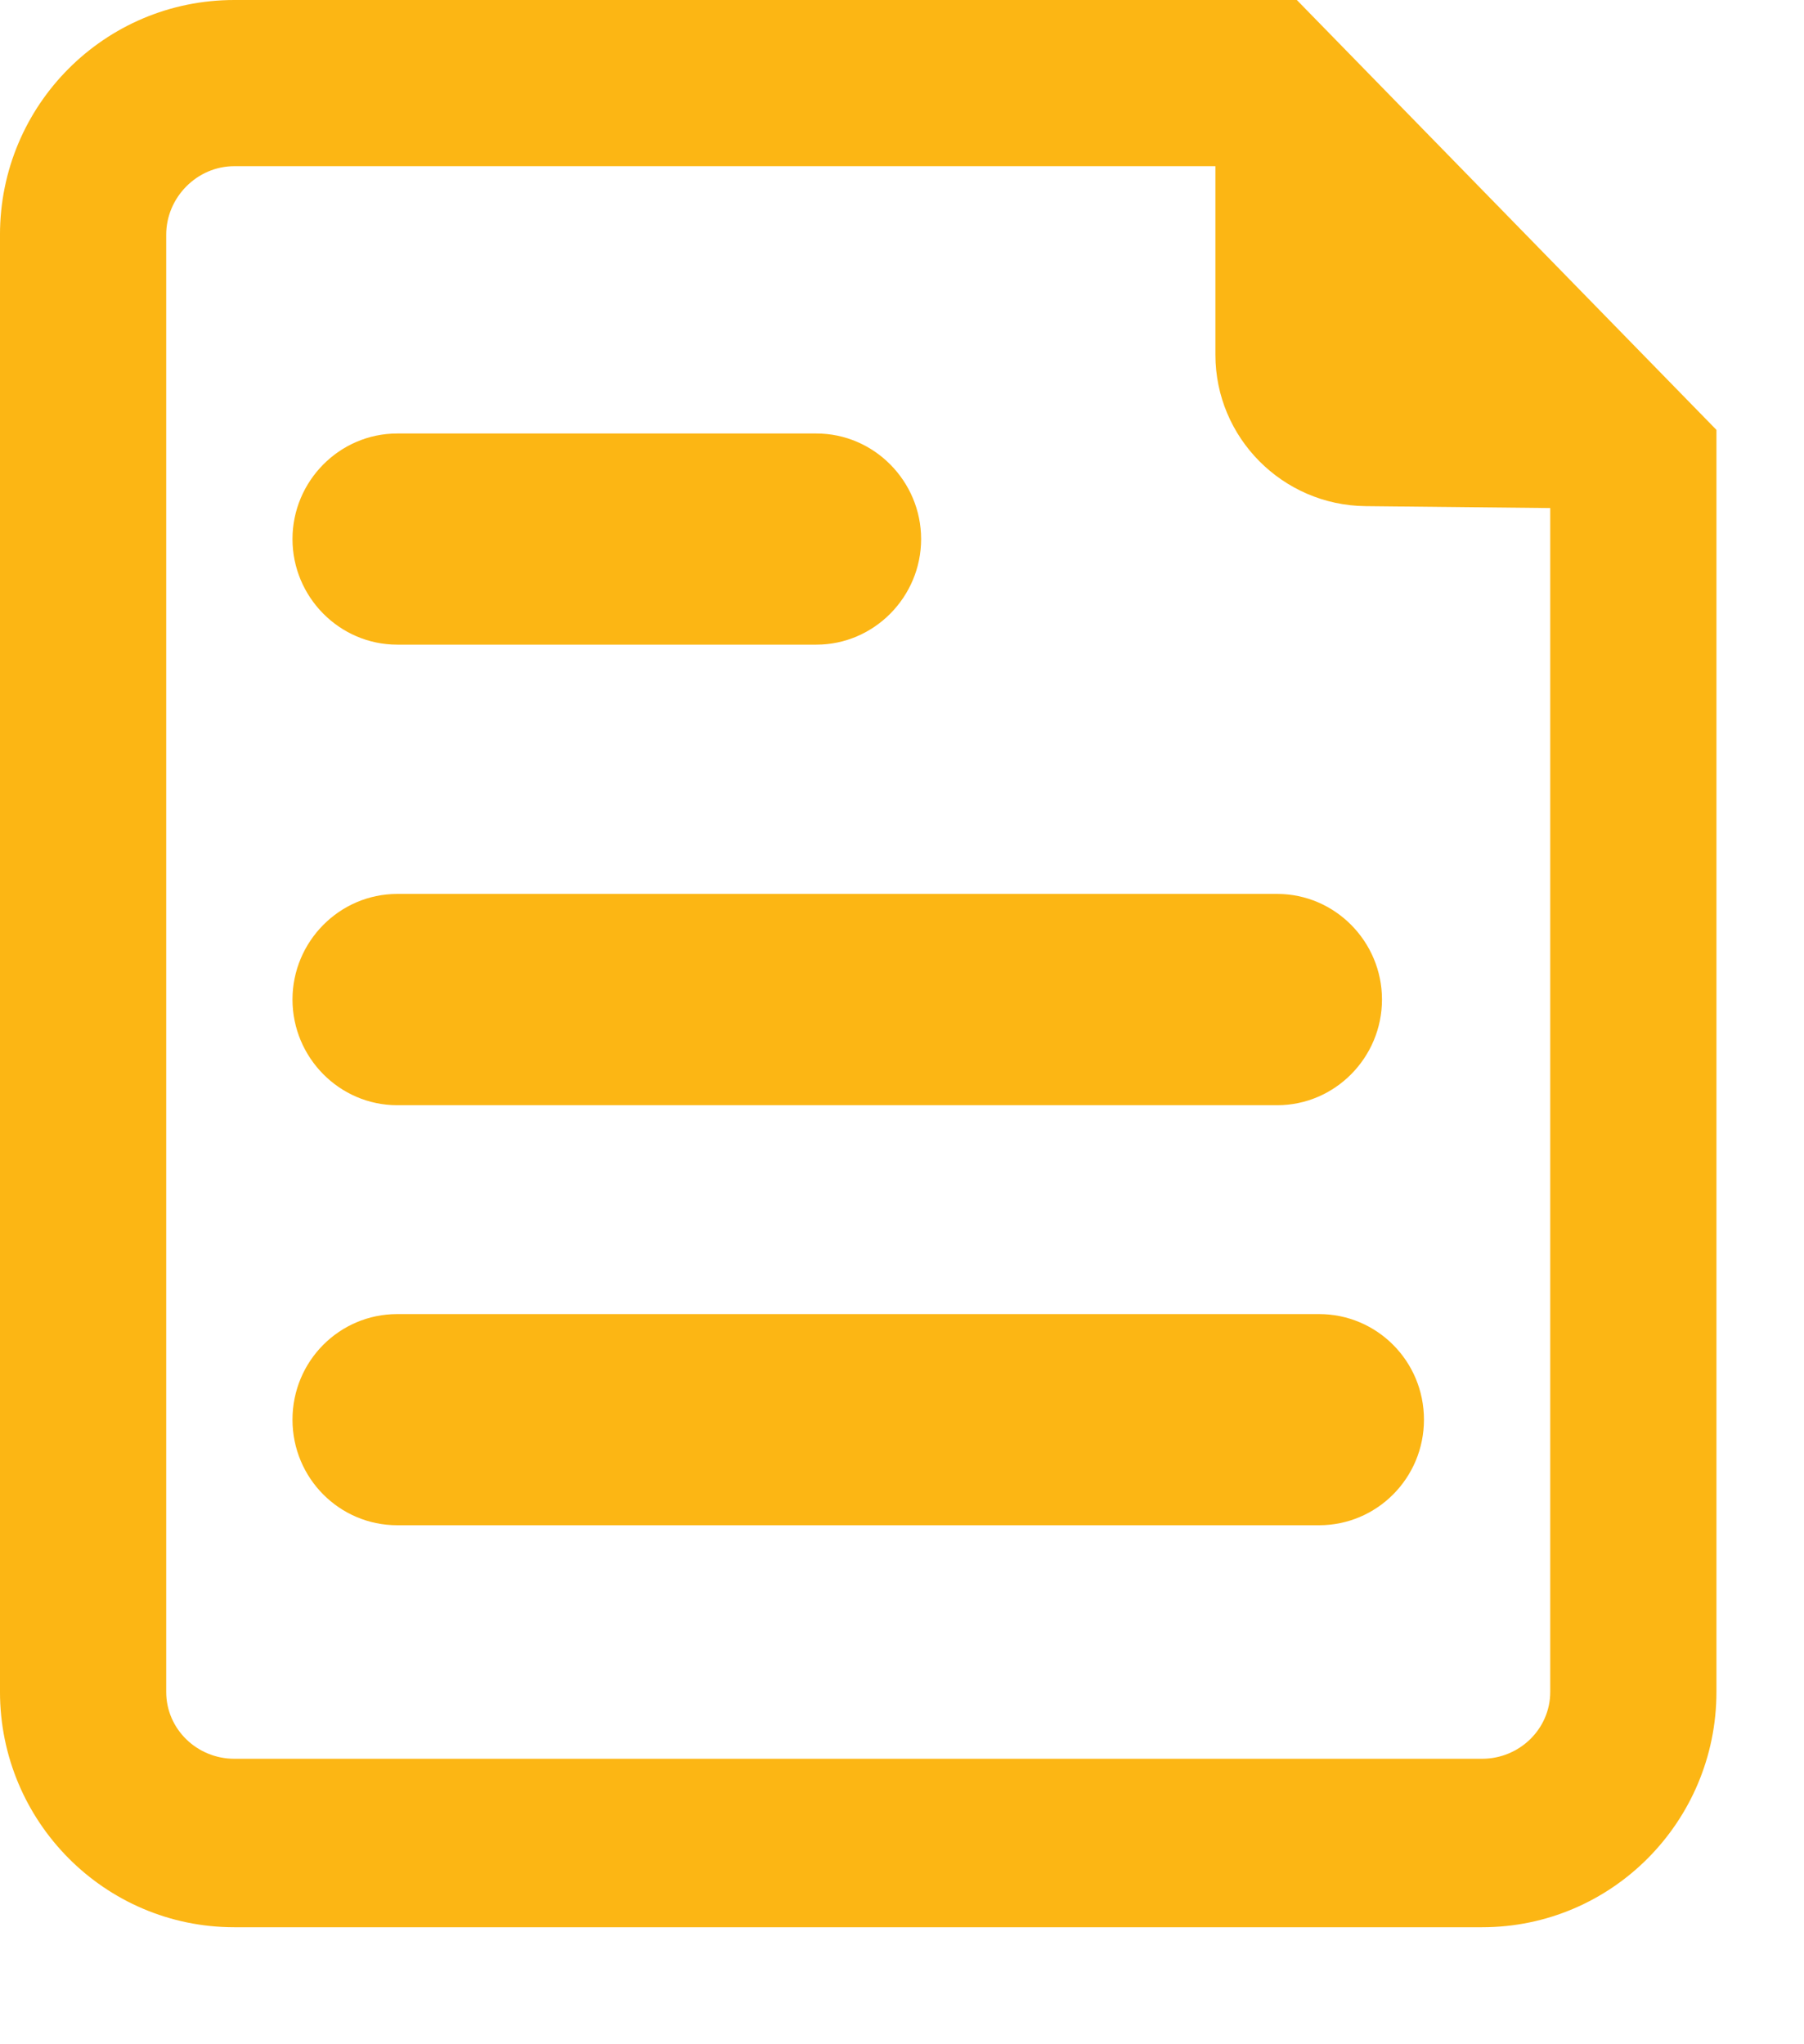
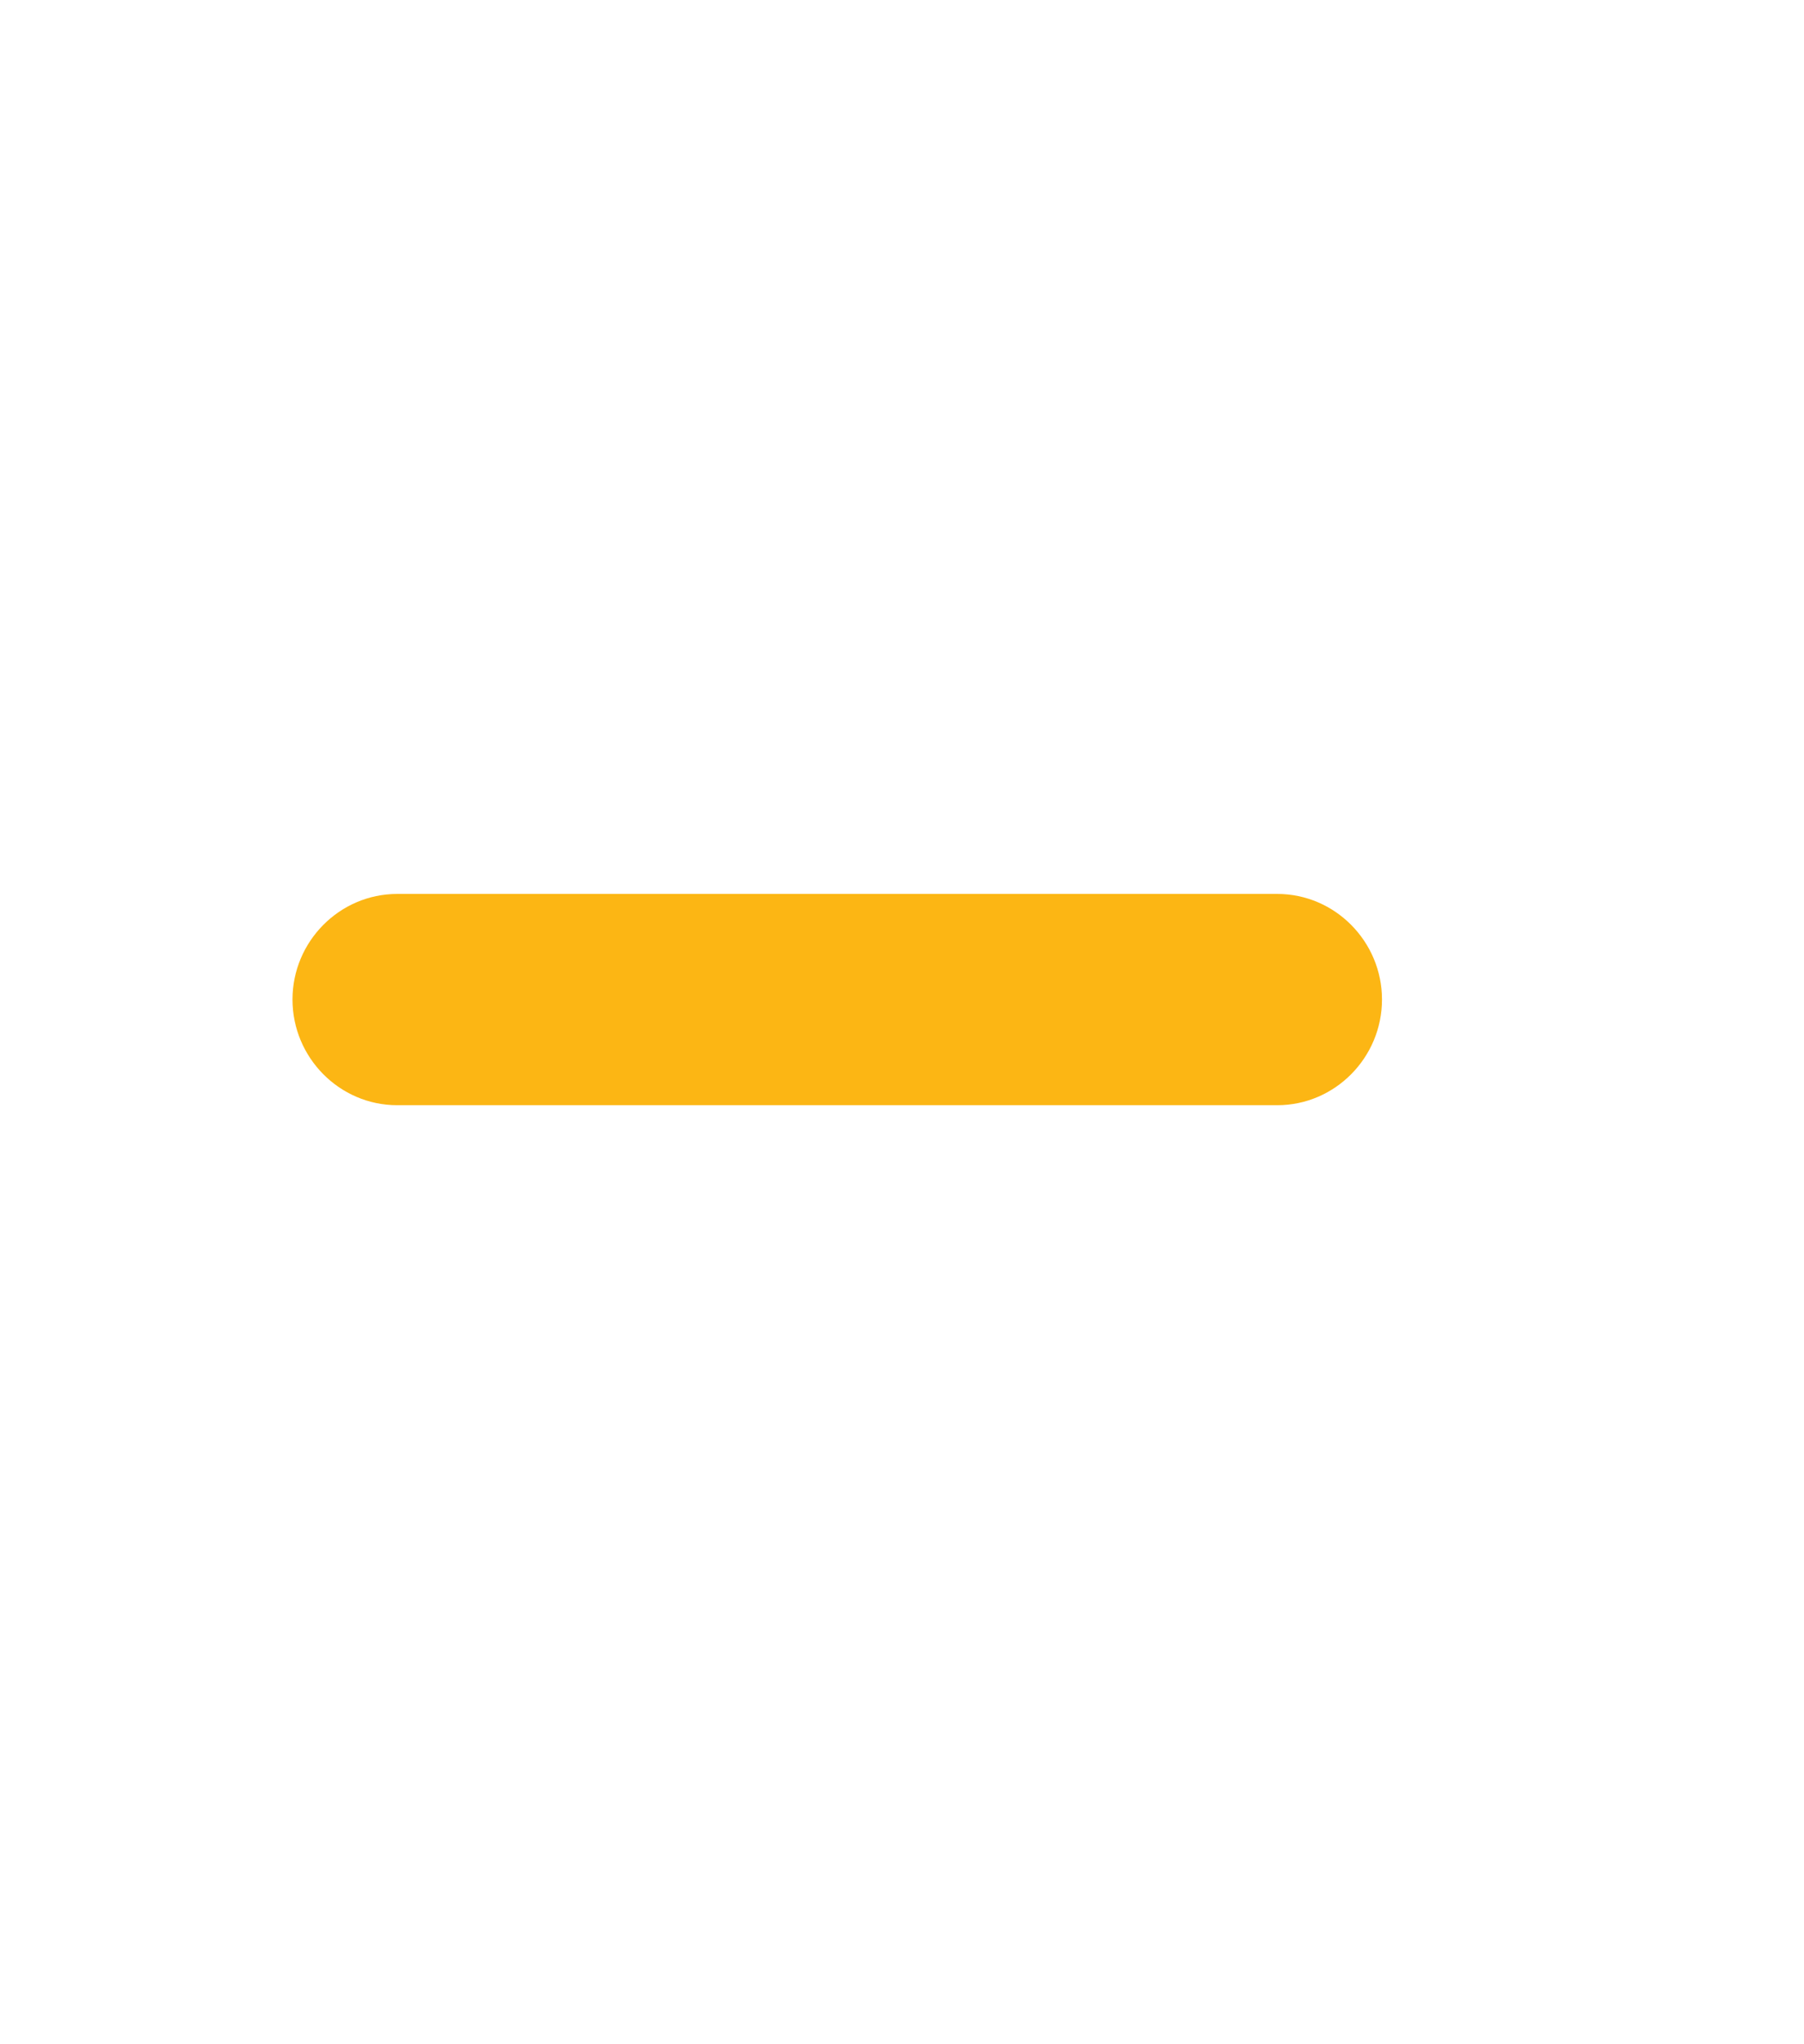
<svg xmlns="http://www.w3.org/2000/svg" width="15px" height="17px" viewBox="0 0 15 17" version="1.1">
  <desc>Created with Sketch.</desc>
  <defs />
  <g id="Content-Pages" stroke="none" stroke-width="1" fill="none" fill-rule="evenodd">
    <g id="Desktop-Facilities-Resources" transform="translate(-689, -1855)" fill="#FCB614">
      <g id="Group-10" transform="translate(689, 1855)">
        <g id="Page-1">
-           <path d="M3.303,5.361 L6.788,5.361 C7.268,5.361 7.659,4.964 7.659,4.483 C7.659,4.002 7.268,3.605 6.788,3.605 L3.303,3.605 C2.822,3.605 2.432,4.002 2.432,4.483 C2.432,4.964 2.822,5.361 3.303,5.361" id="Fill-1" />
          <path d="M3.303,9.191 L10.62,9.191 C11.101,9.191 11.491,8.794 11.491,8.312 C11.491,7.831 11.101,7.434 10.62,7.434 L3.303,7.434 C2.822,7.434 2.432,7.831 2.432,8.312 C2.432,8.794 2.822,9.191 3.303,9.191" id="Fill-3" />
-           <path d="M10.968,10.928 L3.303,10.928 C2.822,10.928 2.432,11.319 2.432,11.806 C2.432,12.292 2.822,12.684 3.303,12.684 L10.968,12.684 C11.449,12.684 11.84,12.292 11.84,11.806 C11.84,11.319 11.449,10.928 10.968,10.928" id="Fill-5" />
          <g id="Group-9">
-             <path d="M10.783,0 L1.948,0 C0.87,0 -9.42784926e-05,0.874 -9.42784926e-05,1.952 L-9.42784926e-05,14.069 C-9.42784926e-05,15.148 0.87,16.027 1.948,16.027 L12.324,16.027 C13.402,16.027 14.272,15.148 14.272,14.069 L14.272,3.575 L10.783,0 Z M12.324,14.626 L1.948,14.626 C1.638,14.626 1.382,14.379 1.382,14.07 L1.382,1.952 C1.382,1.642 1.638,1.382 1.948,1.382 L10.106,1.382 L10.106,2.951 C10.106,3.64 10.665,4.202 11.354,4.209 L12.89,4.225 L12.89,14.07 C12.89,14.379 12.633,14.626 12.324,14.626 Z" id="Fill-7" />
-           </g>
+             </g>
        </g>
      </g>
    </g>
  </g>
</svg>